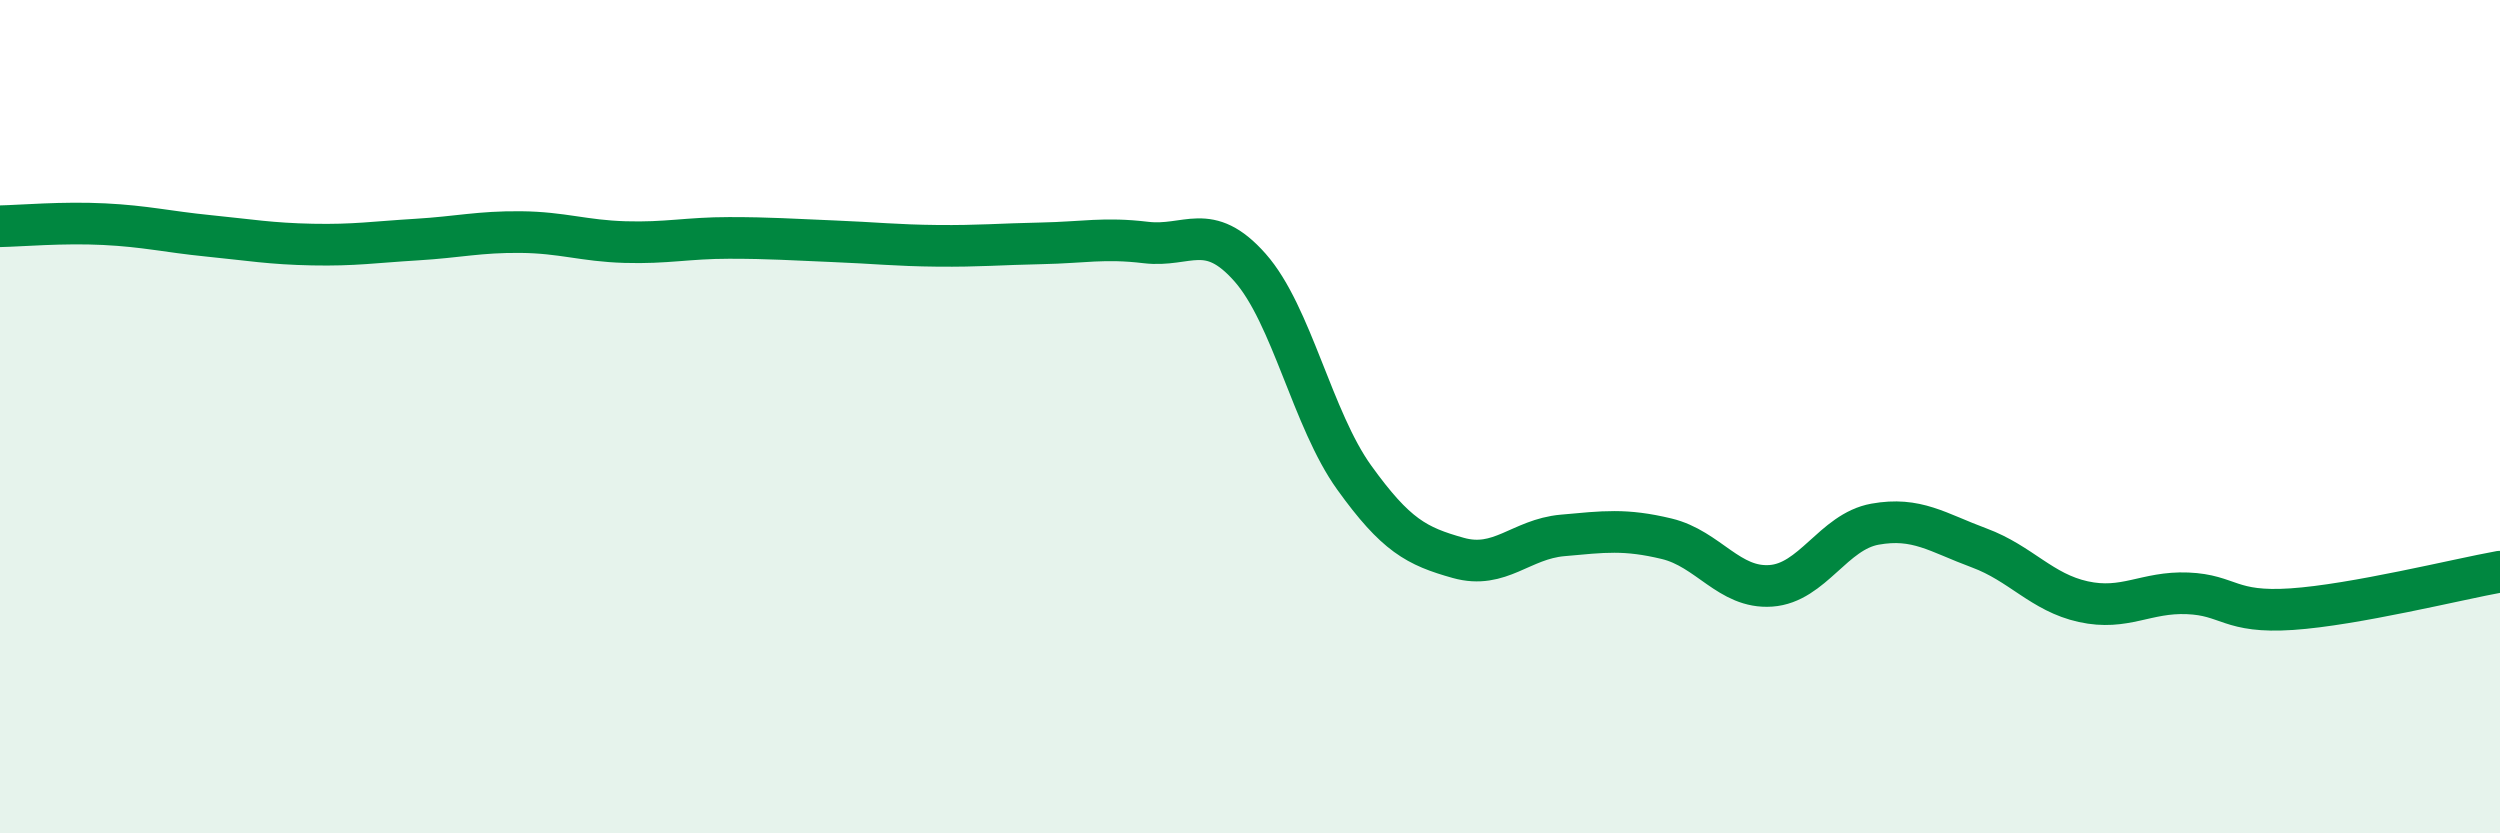
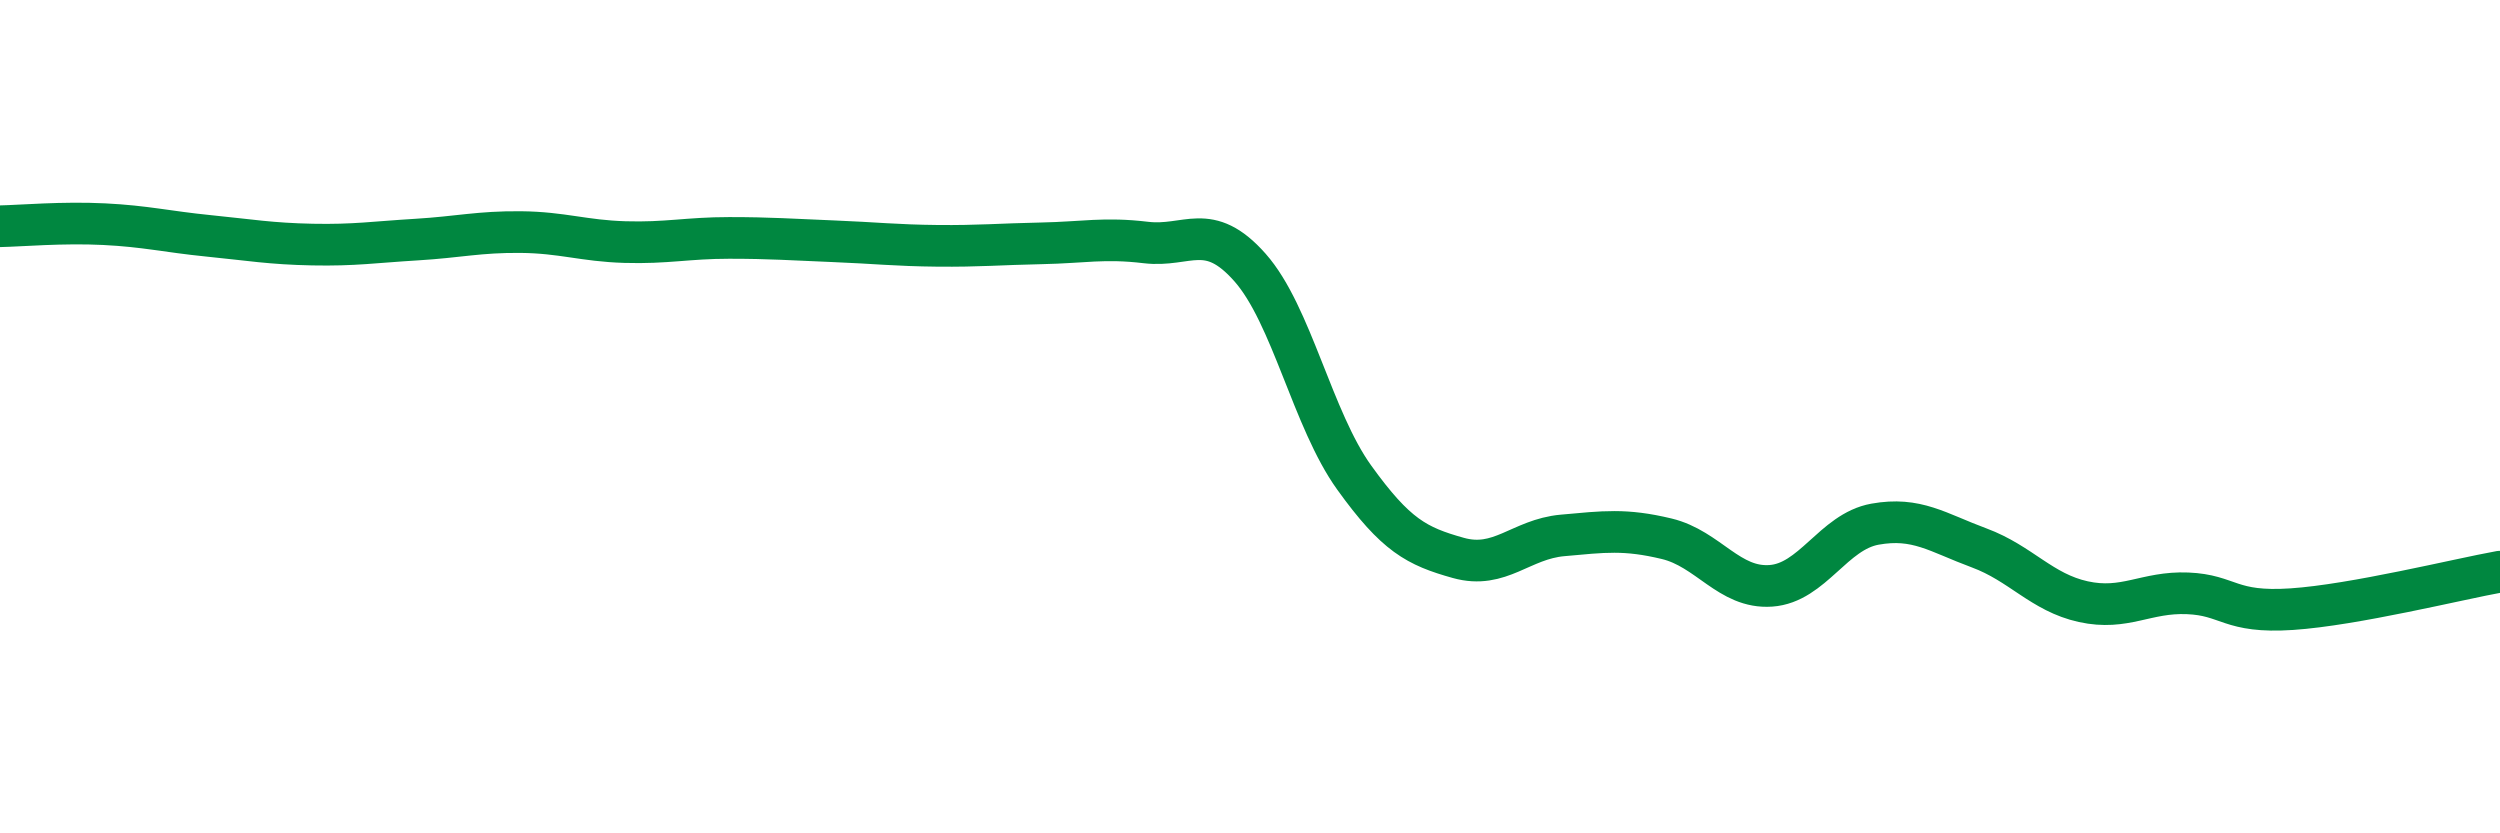
<svg xmlns="http://www.w3.org/2000/svg" width="60" height="20" viewBox="0 0 60 20">
-   <path d="M 0,5.43 C 0.5,5.42 1.5,5.33 2.5,5.38 C 3.5,5.43 4,5.56 5,5.66 C 6,5.76 6.5,5.85 7.5,5.87 C 8.5,5.89 9,5.81 10,5.75 C 11,5.69 11.5,5.56 12.5,5.57 C 13.5,5.58 14,5.78 15,5.81 C 16,5.84 16.5,5.71 17.5,5.71 C 18.5,5.71 19,5.75 20,5.79 C 21,5.83 21.5,5.89 22.5,5.9 C 23.5,5.91 24,5.86 25,5.84 C 26,5.82 26.5,5.7 27.5,5.82 C 28.5,5.94 29,5.29 30,6.42 C 31,7.55 31.5,10.07 32.5,11.46 C 33.5,12.85 34,13.11 35,13.39 C 36,13.67 36.5,12.94 37.5,12.85 C 38.5,12.76 39,12.69 40,12.93 C 41,13.17 41.5,14.13 42.5,14.06 C 43.5,13.99 44,12.76 45,12.58 C 46,12.4 46.5,12.78 47.5,13.15 C 48.5,13.52 49,14.22 50,14.44 C 51,14.66 51.5,14.2 52.5,14.24 C 53.5,14.28 53.5,14.72 55,14.62 C 56.5,14.52 59,13.9 60,13.72L60 20L0 20Z" fill="#008740" opacity="0.1" stroke-linecap="round" stroke-linejoin="round" />
  <path d="M 0,5.43 C 0.5,5.42 1.5,5.33 2.5,5.38 C 3.5,5.43 4,5.56 5,5.66 C 6,5.76 6.5,5.85 7.5,5.87 C 8.5,5.89 9,5.81 10,5.75 C 11,5.69 11.5,5.56 12.5,5.57 C 13.5,5.58 14,5.78 15,5.81 C 16,5.84 16.5,5.71 17.5,5.71 C 18.5,5.71 19,5.75 20,5.79 C 21,5.83 21.5,5.89 22.5,5.9 C 23.5,5.91 24,5.86 25,5.84 C 26,5.82 26.5,5.7 27.5,5.82 C 28.5,5.94 29,5.29 30,6.42 C 31,7.55 31.5,10.07 32.5,11.46 C 33.5,12.85 34,13.11 35,13.39 C 36,13.67 36.5,12.94 37.5,12.85 C 38.5,12.76 39,12.69 40,12.93 C 41,13.17 41.5,14.13 42.5,14.06 C 43.5,13.99 44,12.76 45,12.58 C 46,12.4 46.5,12.78 47.5,13.15 C 48.5,13.52 49,14.22 50,14.44 C 51,14.66 51.5,14.2 52.5,14.24 C 53.5,14.28 53.5,14.72 55,14.62 C 56.5,14.52 59,13.9 60,13.72" stroke="#008740" stroke-width="1" fill="none" stroke-linecap="round" stroke-linejoin="round" />
</svg>